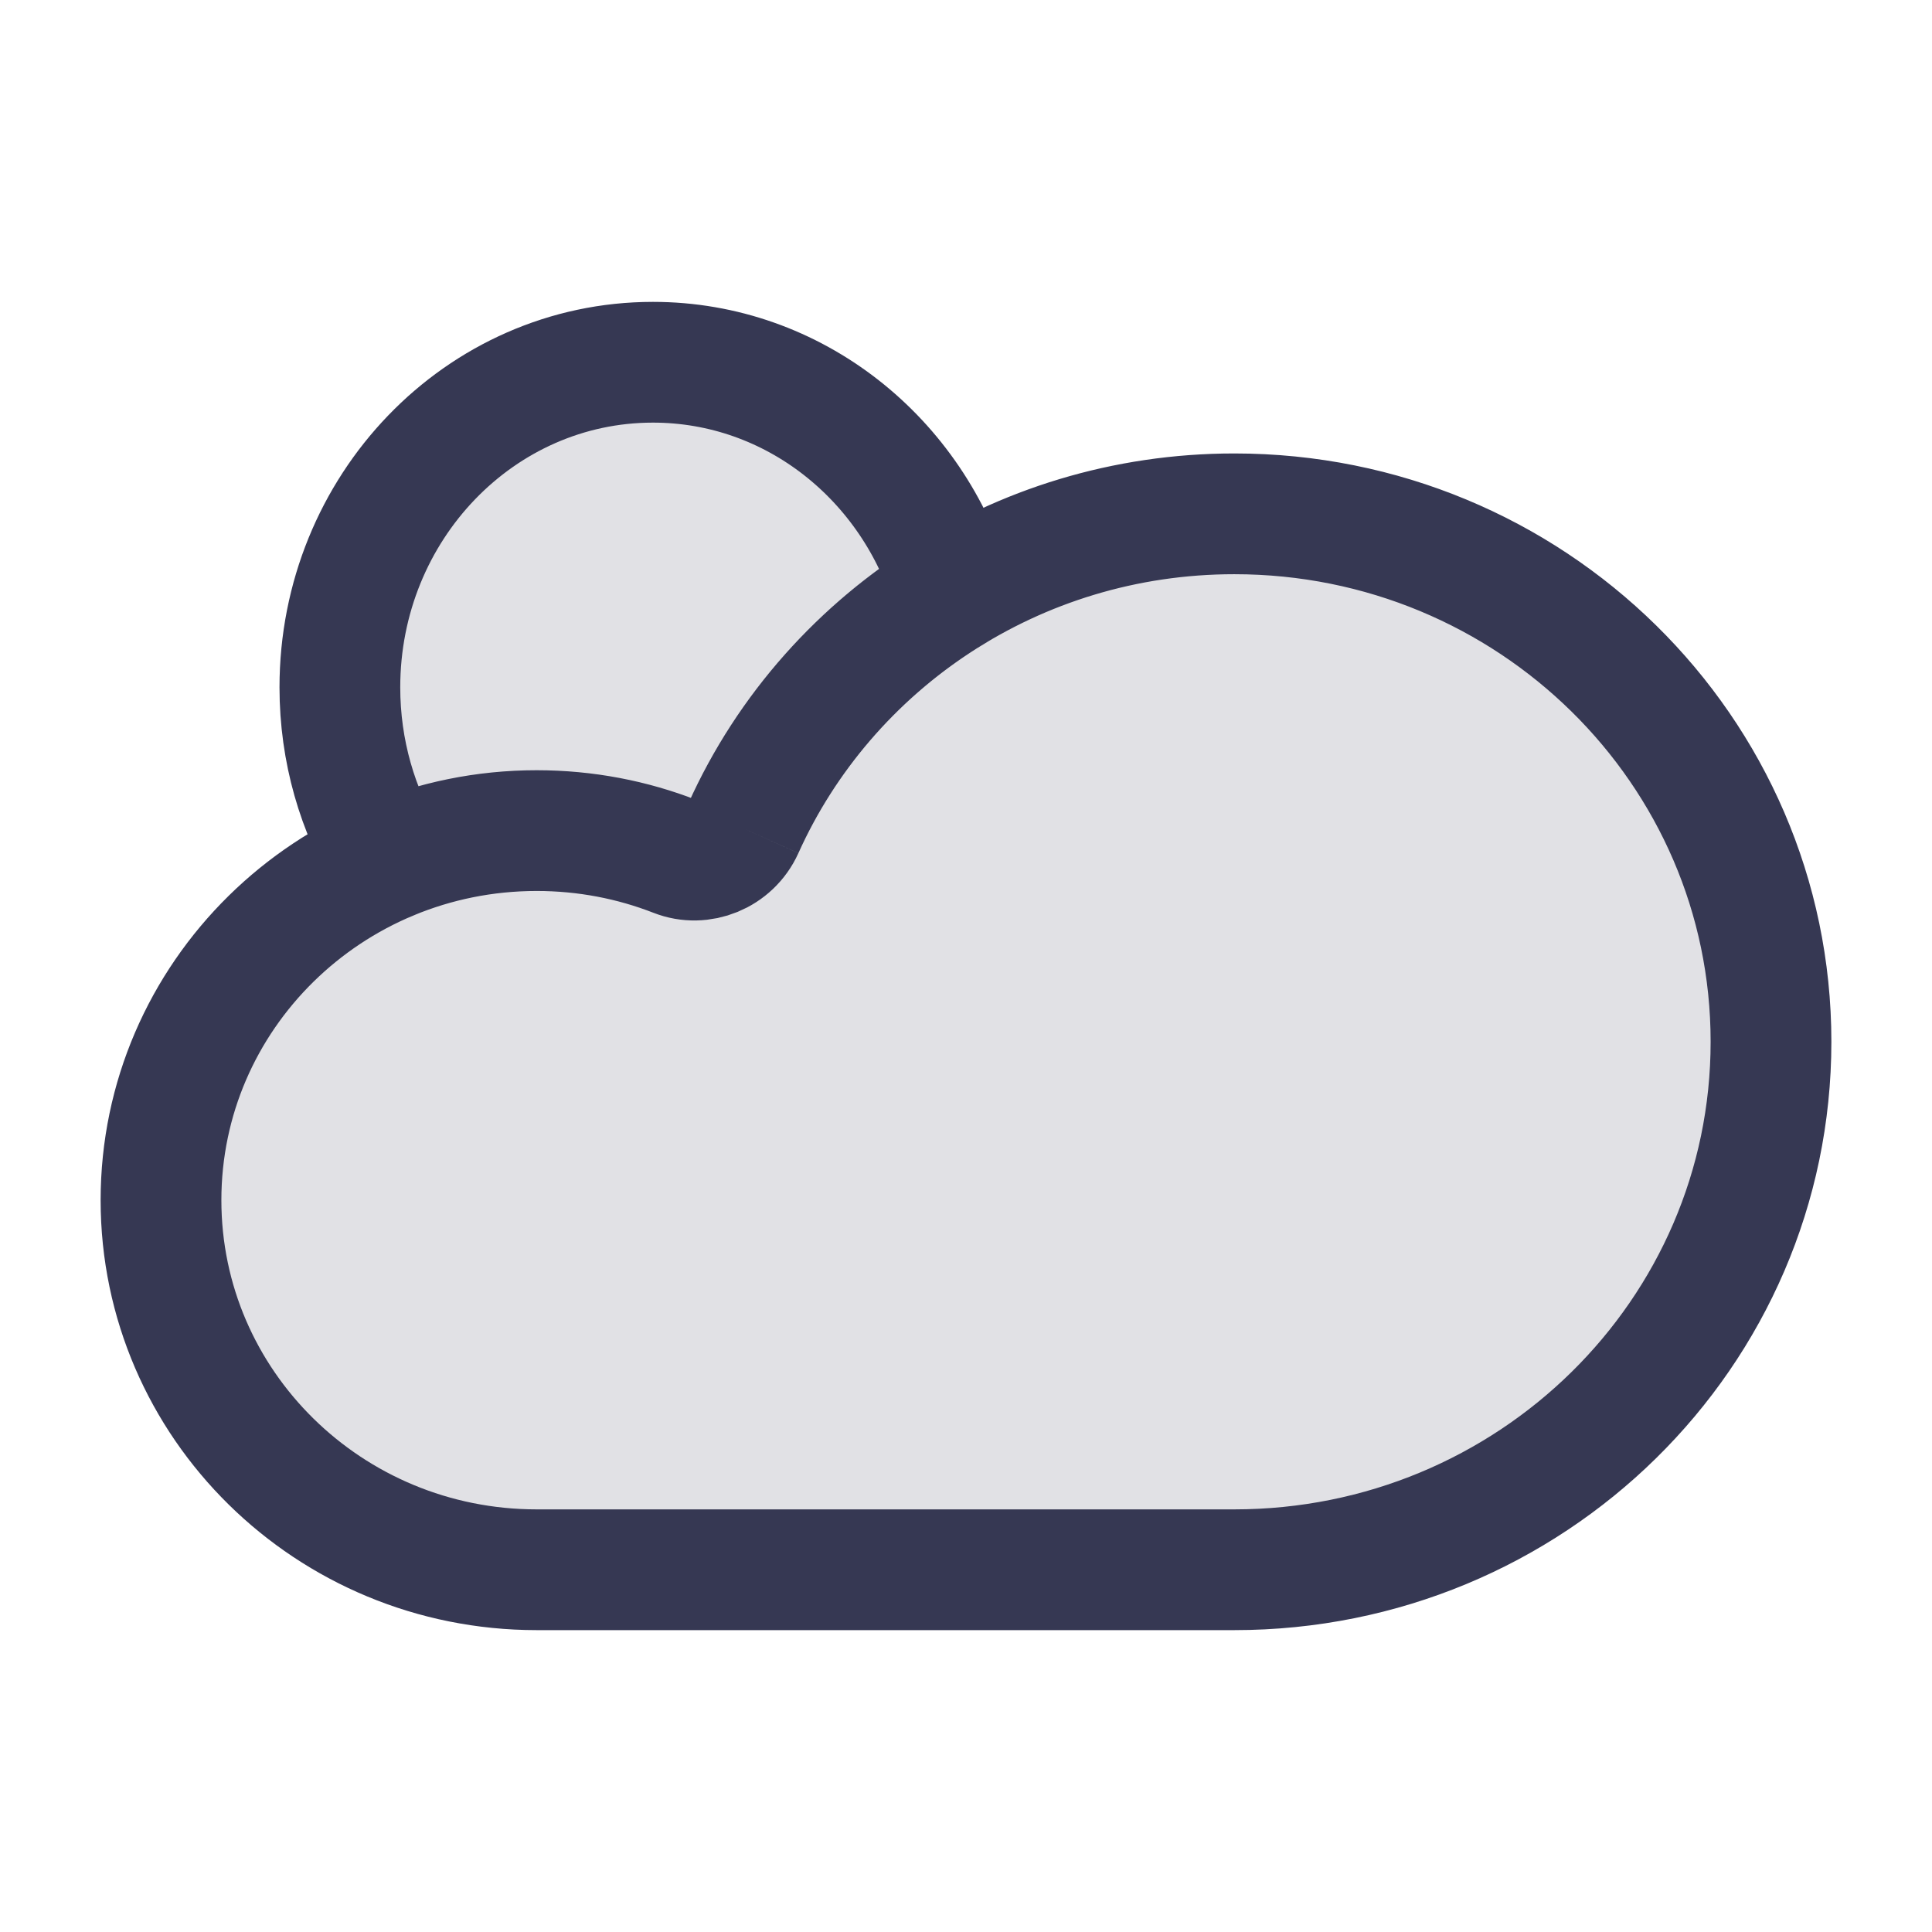
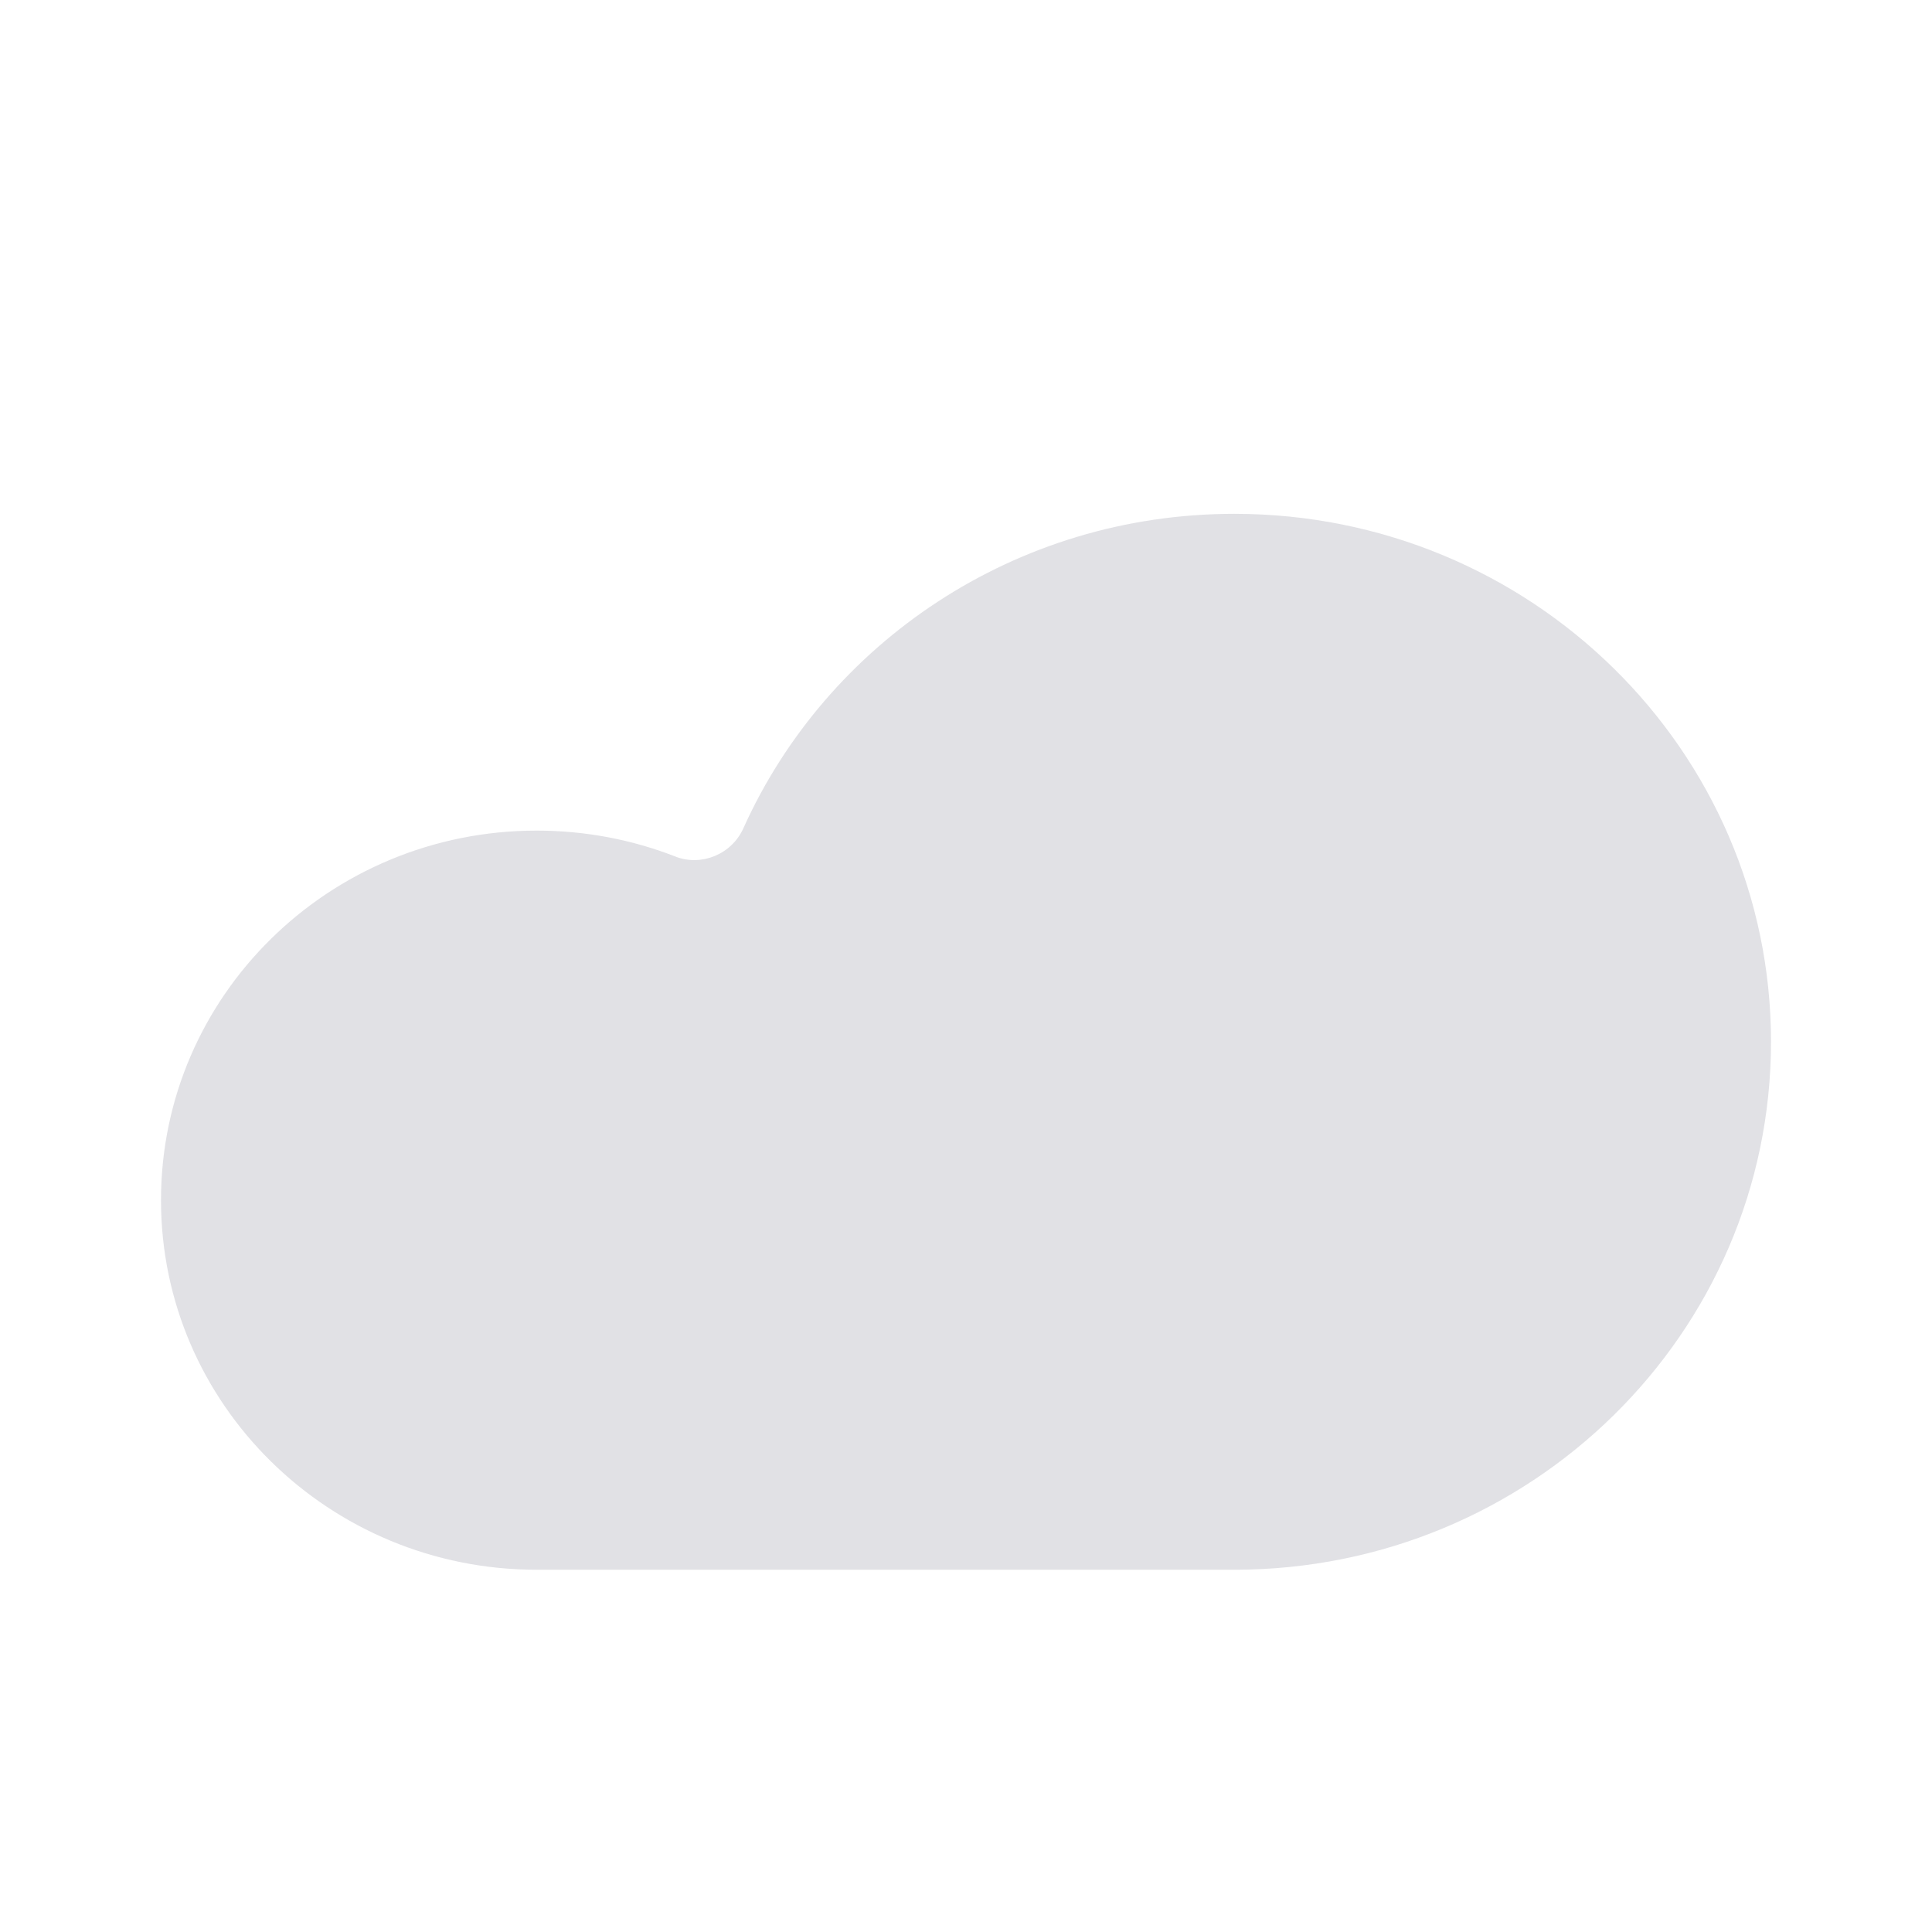
<svg xmlns="http://www.w3.org/2000/svg" width="800px" height="800px" viewBox="0 0 24 24" fill="none">
  <path d="M22 12.941C22 16.564 19.015 19.5 15.333 19.5C15.332 19.5 15.331 19.5 15.329 19.5H6.676C6.673 19.5 6.67 19.5 6.667 19.5C4.089 19.5 2 17.445 2 14.909C2 12.373 4.089 10.318 6.667 10.318C7.275 10.318 7.856 10.432 8.389 10.64C8.711 10.767 9.088 10.614 9.234 10.29C10.269 7.989 12.61 6.383 15.333 6.383C19.015 6.383 22 9.319 22 12.941Z" fill="#363853" fill-opacity="0.15" />
-   <path d="M11.832 7.359C10.692 8.053 9.78 9.074 9.234 10.29C9.088 10.614 8.711 10.767 8.389 10.64C7.856 10.432 7.275 10.318 6.667 10.318C6.011 10.318 5.387 10.451 4.82 10.691C4.441 10.068 4.222 9.33 4.222 8.538C4.222 6.308 5.963 4.5 8.111 4.5C9.864 4.5 11.346 5.704 11.832 7.359Z" fill="#363853" fill-opacity="0.15" />
-   <path d="M6.667 10.318C4.089 10.318 2 12.373 2 14.909C2 17.445 4.089 19.5 6.667 19.5C6.67 19.5 6.673 19.5 6.676 19.5H15.329C15.331 19.5 15.332 19.5 15.333 19.5C19.015 19.5 22 16.564 22 12.941C22 9.319 19.015 6.383 15.333 6.383C12.61 6.383 10.269 7.989 9.234 10.29M6.667 10.318C7.275 10.318 7.856 10.432 8.389 10.64C8.711 10.767 9.088 10.614 9.234 10.29M6.667 10.318C6.011 10.318 5.387 10.451 4.82 10.691C4.441 10.068 4.222 9.33 4.222 8.538C4.222 6.308 5.963 4.5 8.111 4.5C9.864 4.5 11.346 5.704 11.832 7.359C10.692 8.053 9.78 9.074 9.234 10.29" stroke="#363853" stroke-width="1.5" />
</svg>